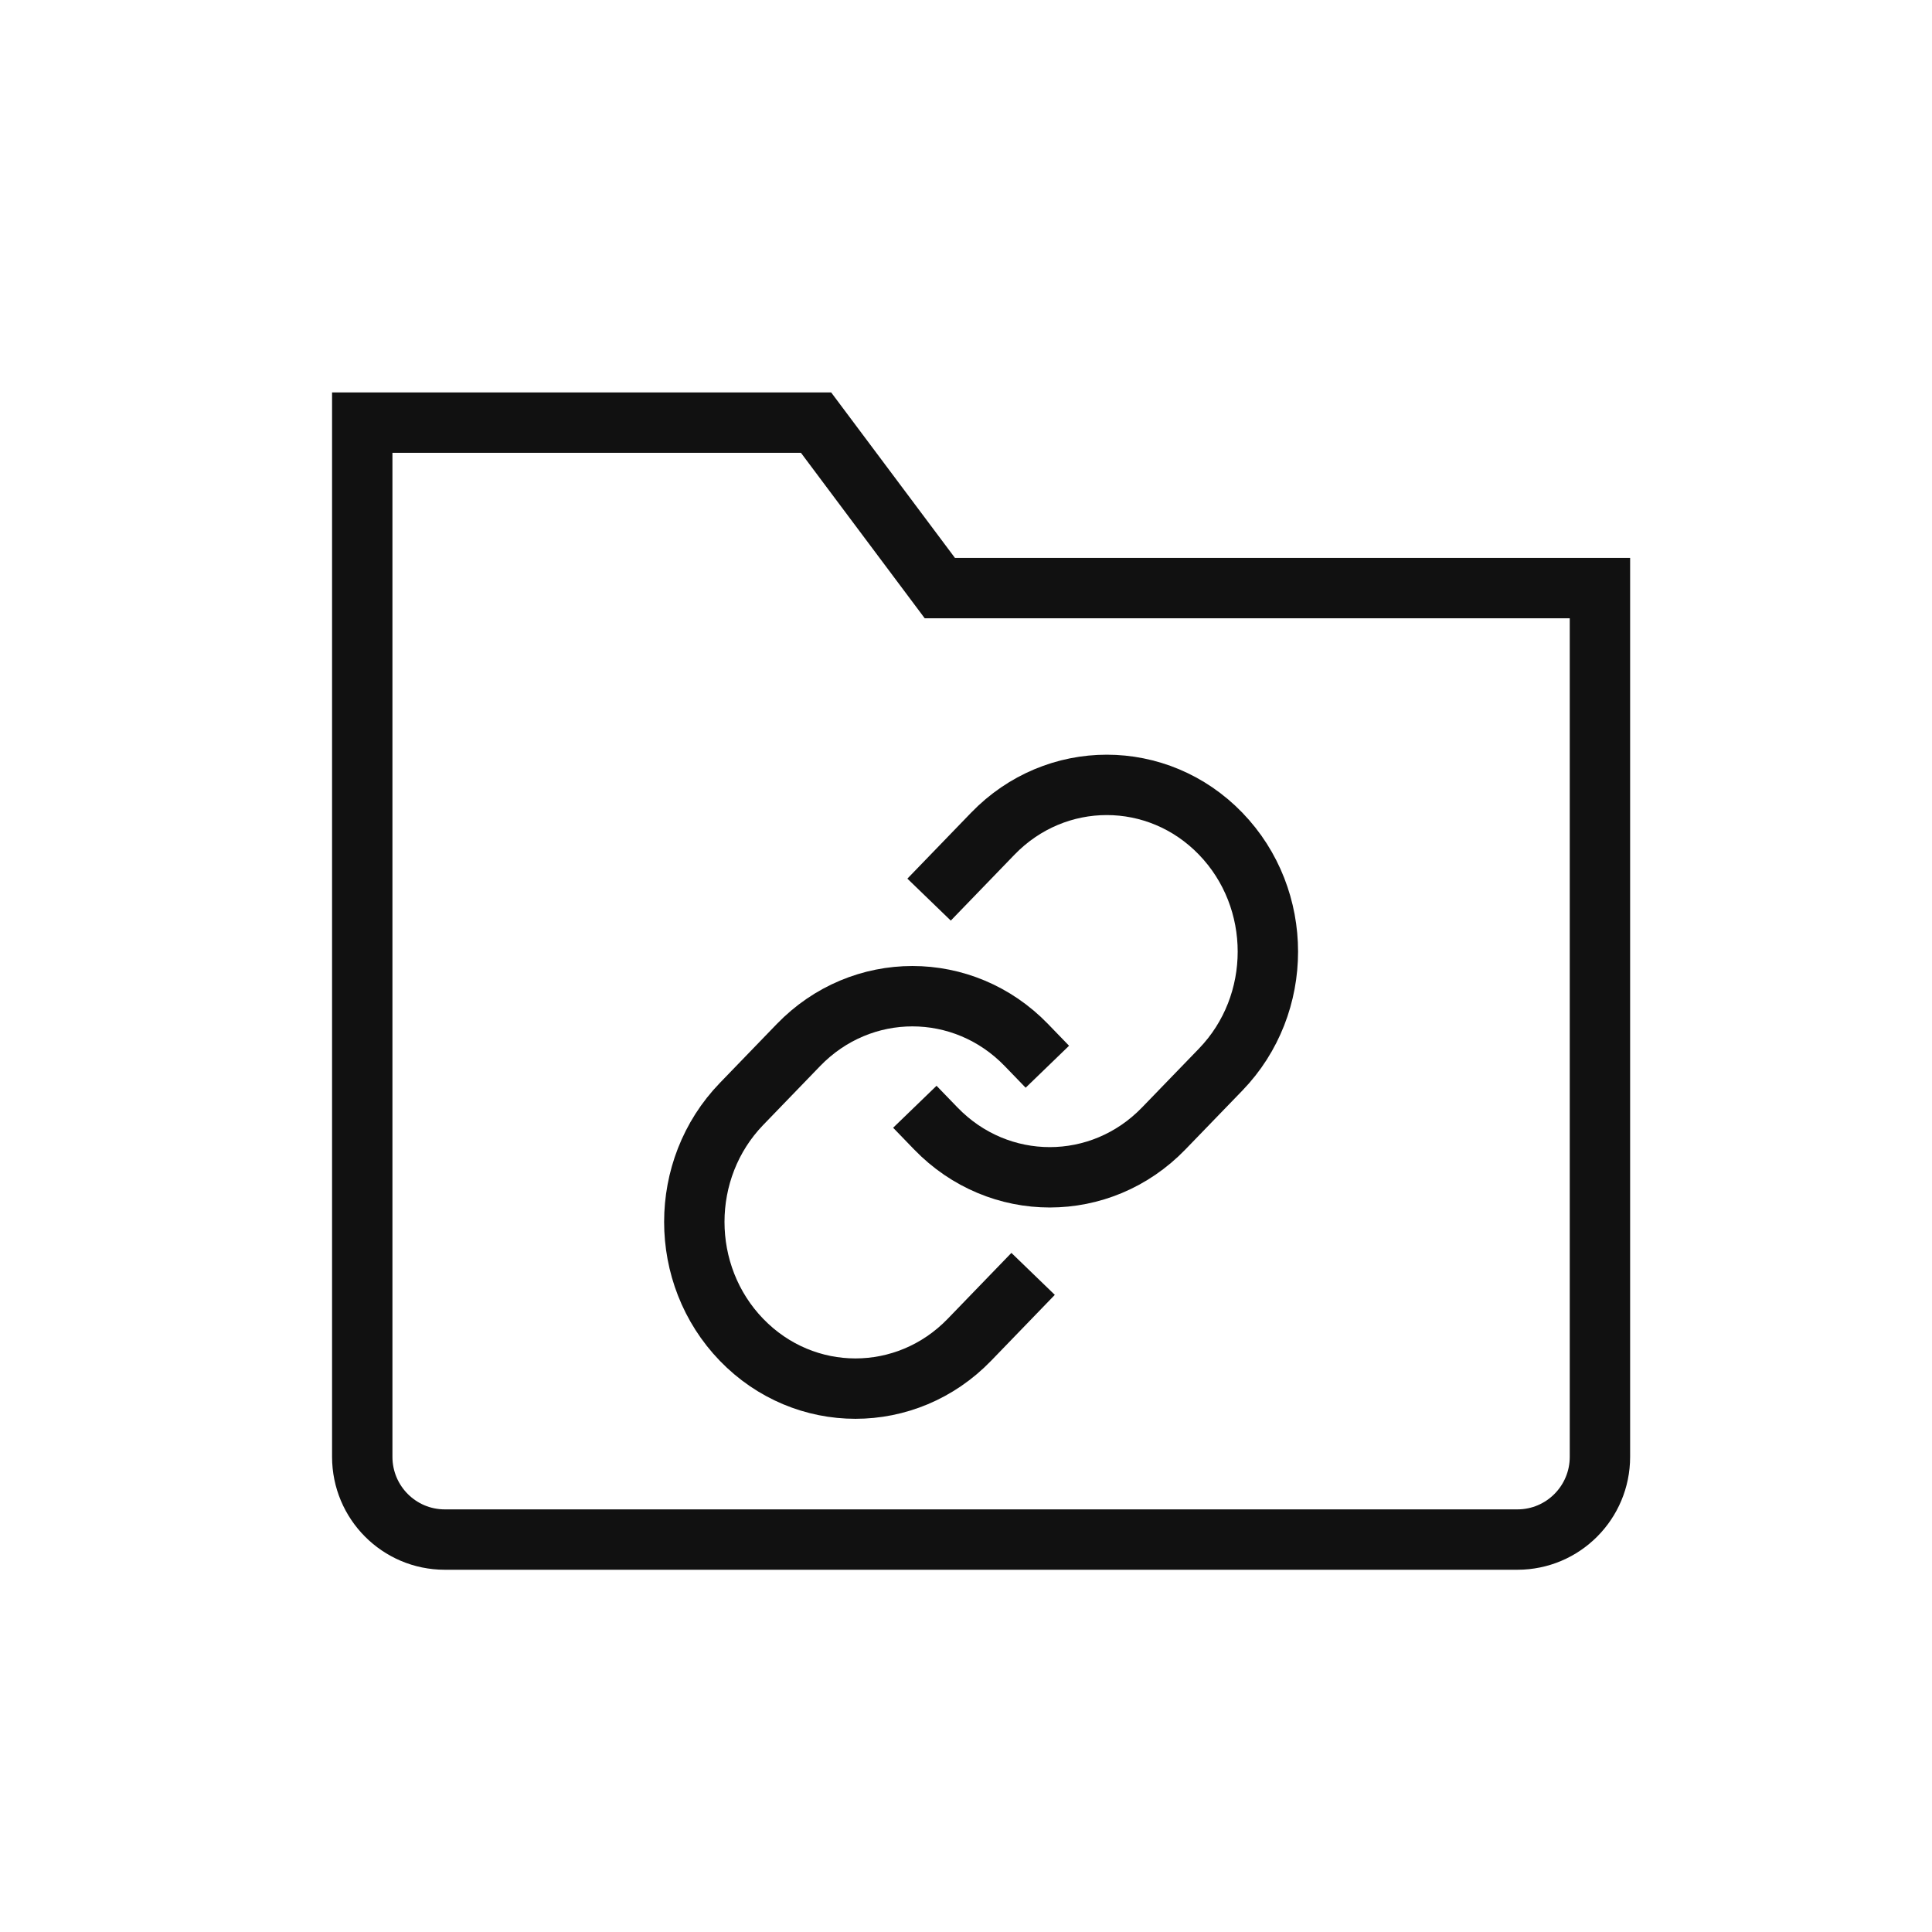
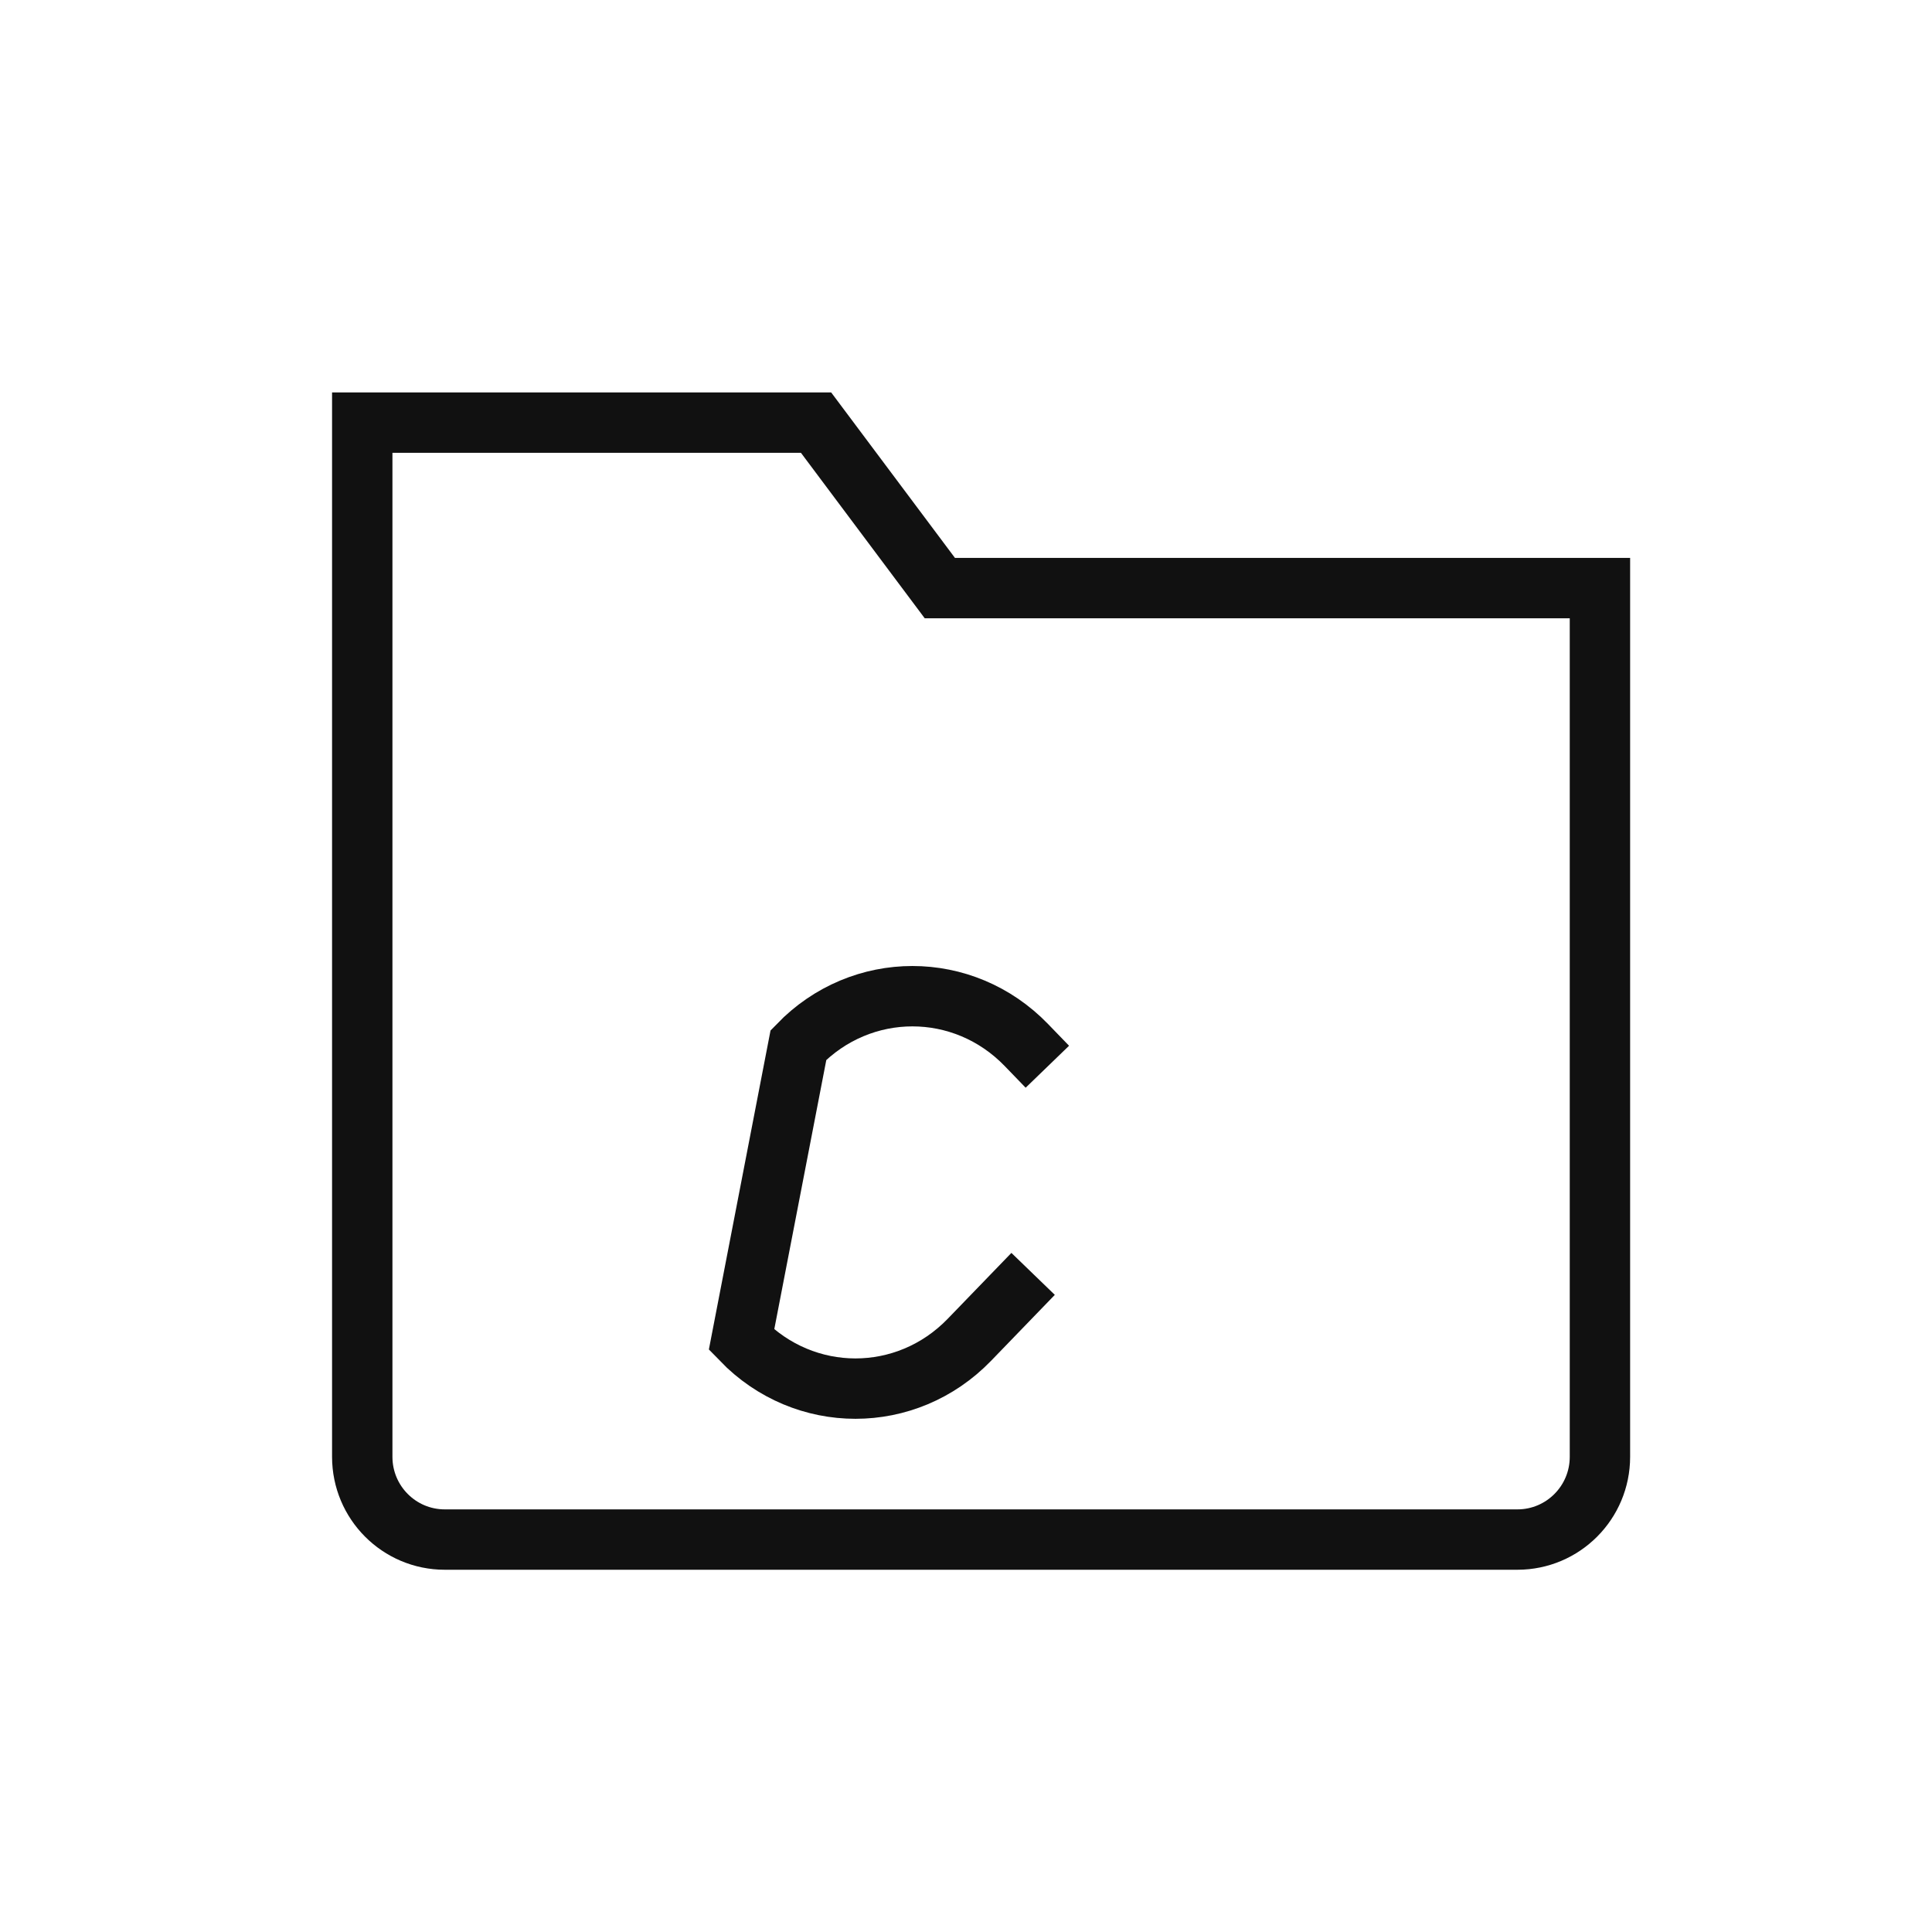
<svg xmlns="http://www.w3.org/2000/svg" width="64px" height="64px" viewBox="0 0 64 64" version="1.1">
  <title>Store with case files</title>
  <desc>Store with case files</desc>
  <g id="integrated-messaging-64-b" stroke="none" stroke-width="1" fill="none" fill-rule="evenodd" stroke-linecap="square">
    <g id="Group-7" transform="translate(12, 14)" stroke="#111111" stroke-width="2">
      <path d="M38.267,37 L2.733,37 C1.224,37 0,35.773 0,34.259 L0,0 L15.033,0 L19.133,5.481 L41,5.481 L41,34.259 C41,35.773 39.776,37 38.267,37 Z" id="Stroke-1" />
-       <path d="M19.472,15.082 L20.887,13.618 C22.972,11.461 26.353,11.461 28.437,13.618 C30.521,15.775 30.521,19.273 28.437,21.43 L26.549,23.382 C24.465,25.539 21.085,25.539 19,23.382" id="Stroke-3" />
-       <path d="M21.528,28.918 L20.113,30.382 C18.028,32.539 14.648,32.539 12.563,30.382 C10.479,28.226 10.479,24.728 12.563,22.571 L14.45,20.618 C16.535,18.461 19.915,18.461 22,20.618" id="Stroke-5" />
+       <path d="M21.528,28.918 L20.113,30.382 C18.028,32.539 14.648,32.539 12.563,30.382 L14.45,20.618 C16.535,18.461 19.915,18.461 22,20.618" id="Stroke-5" />
    </g>
  </g>
</svg>